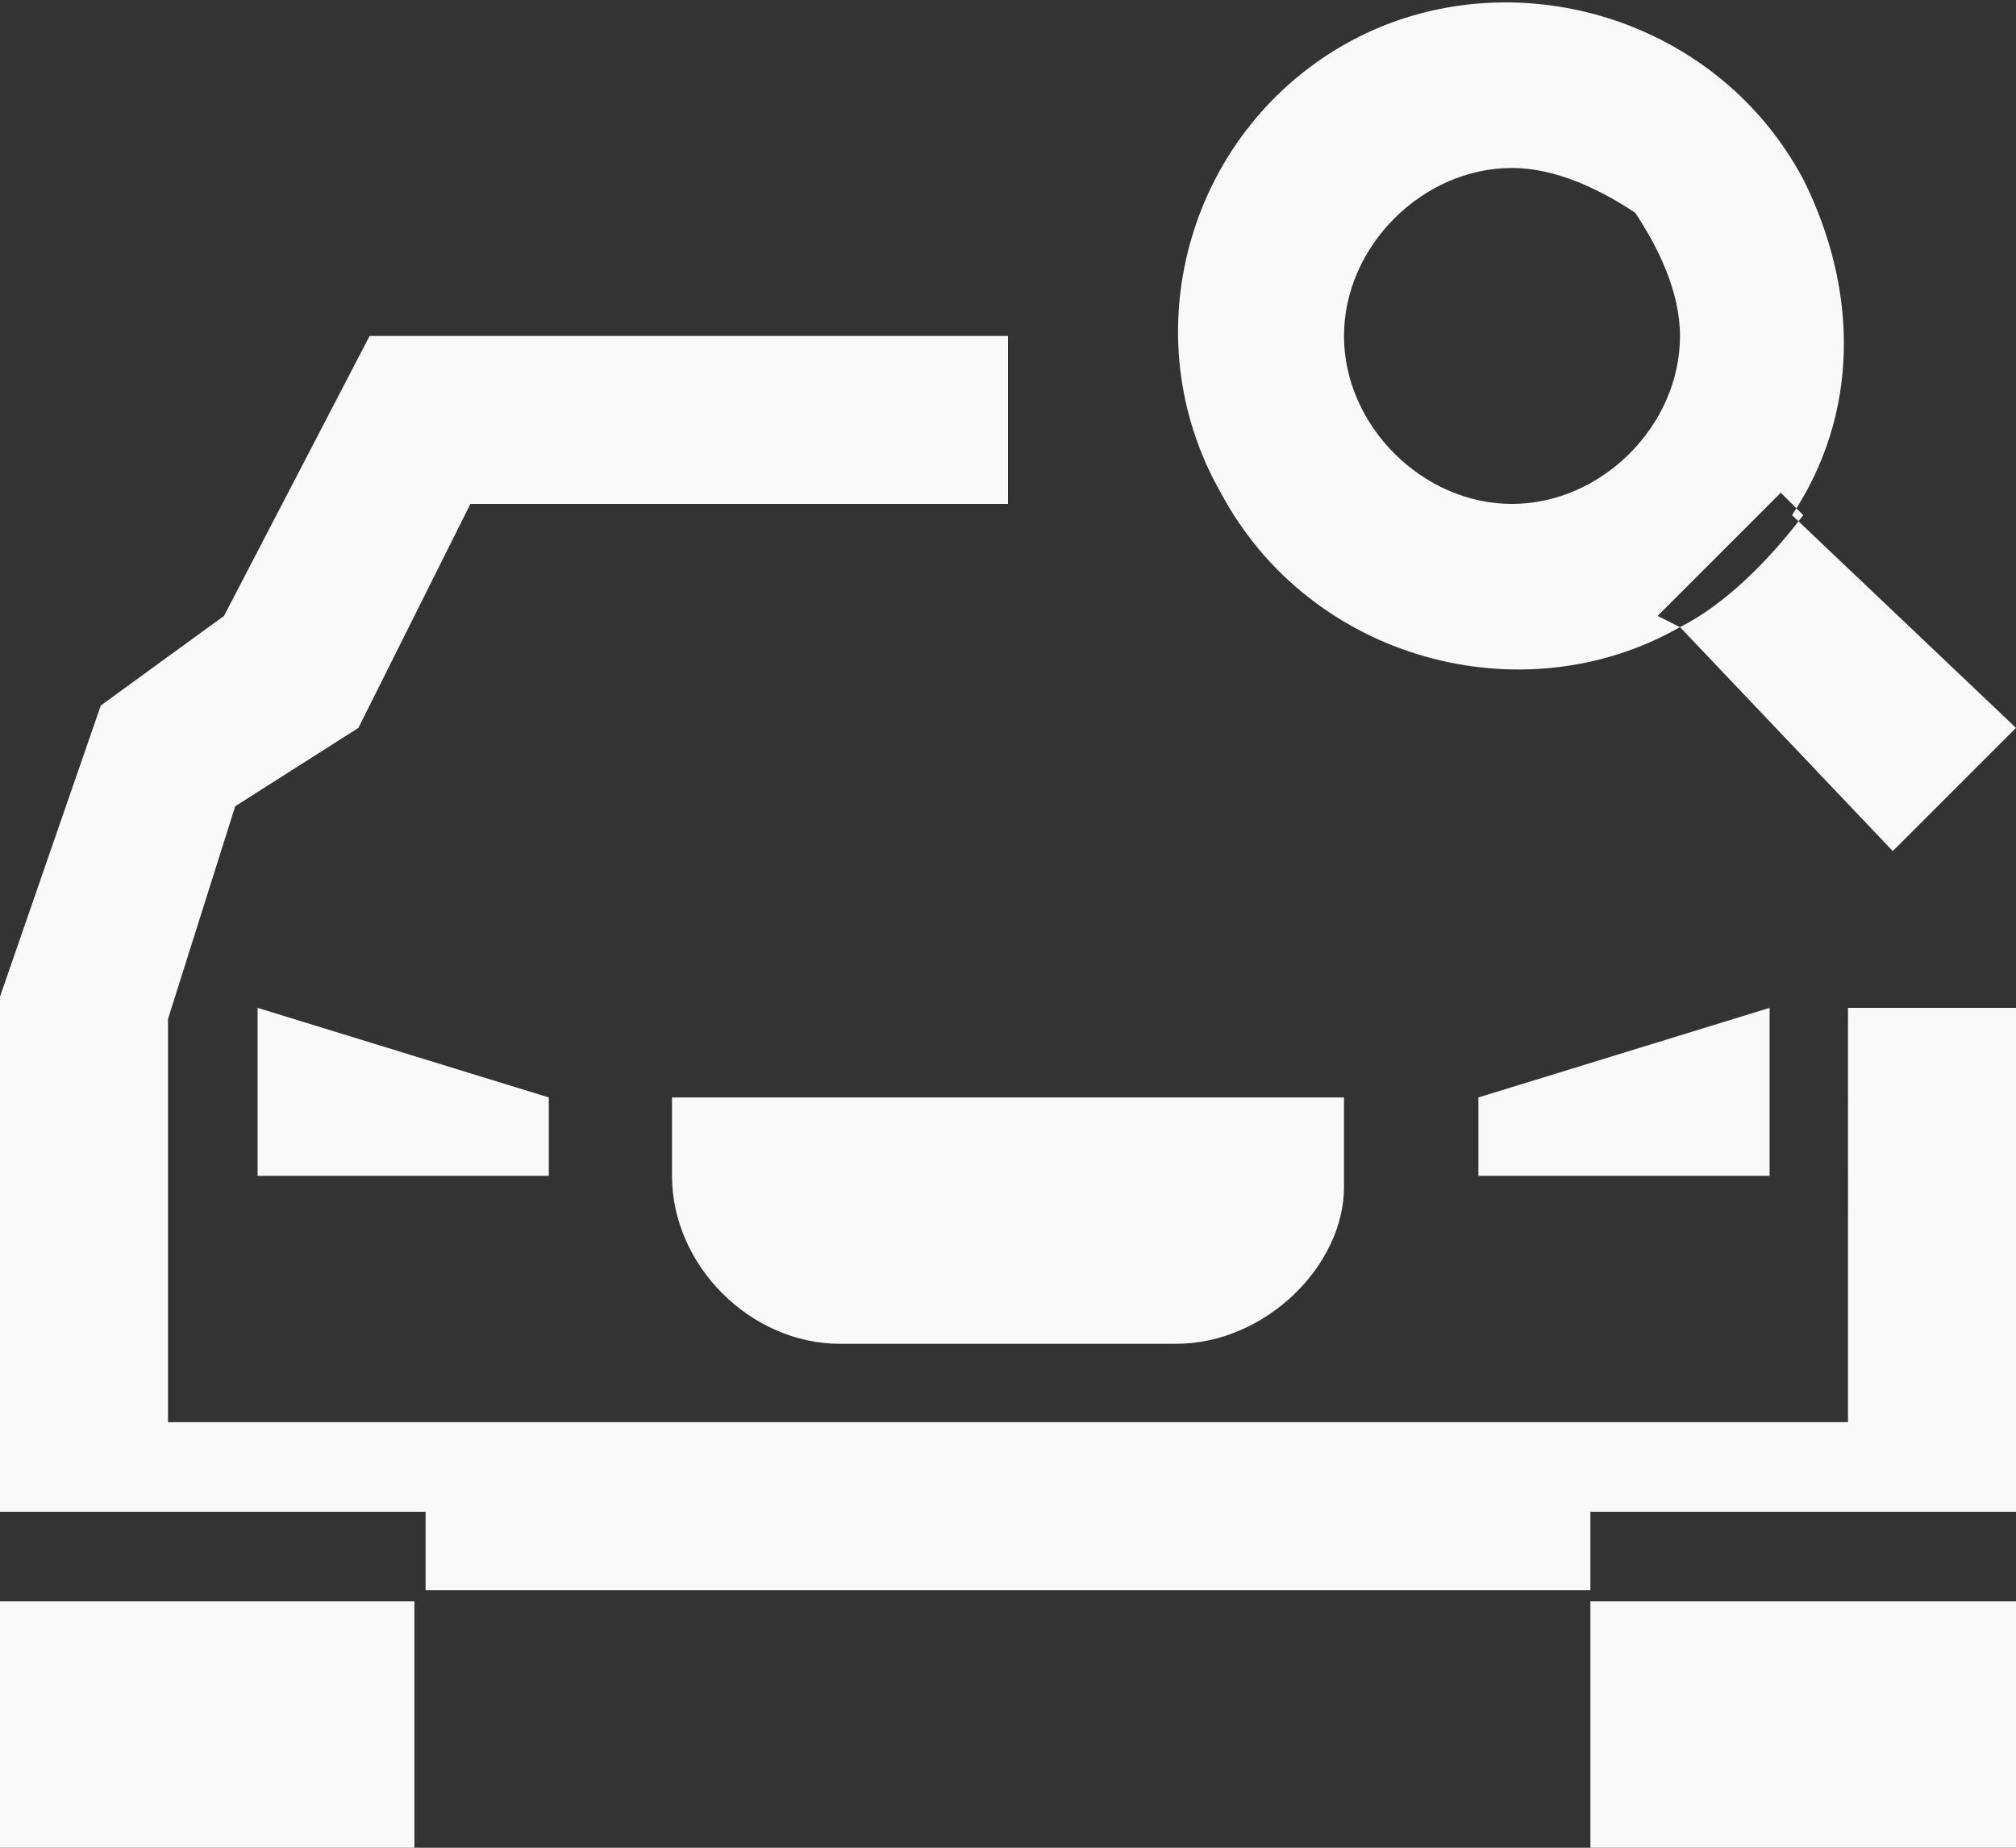
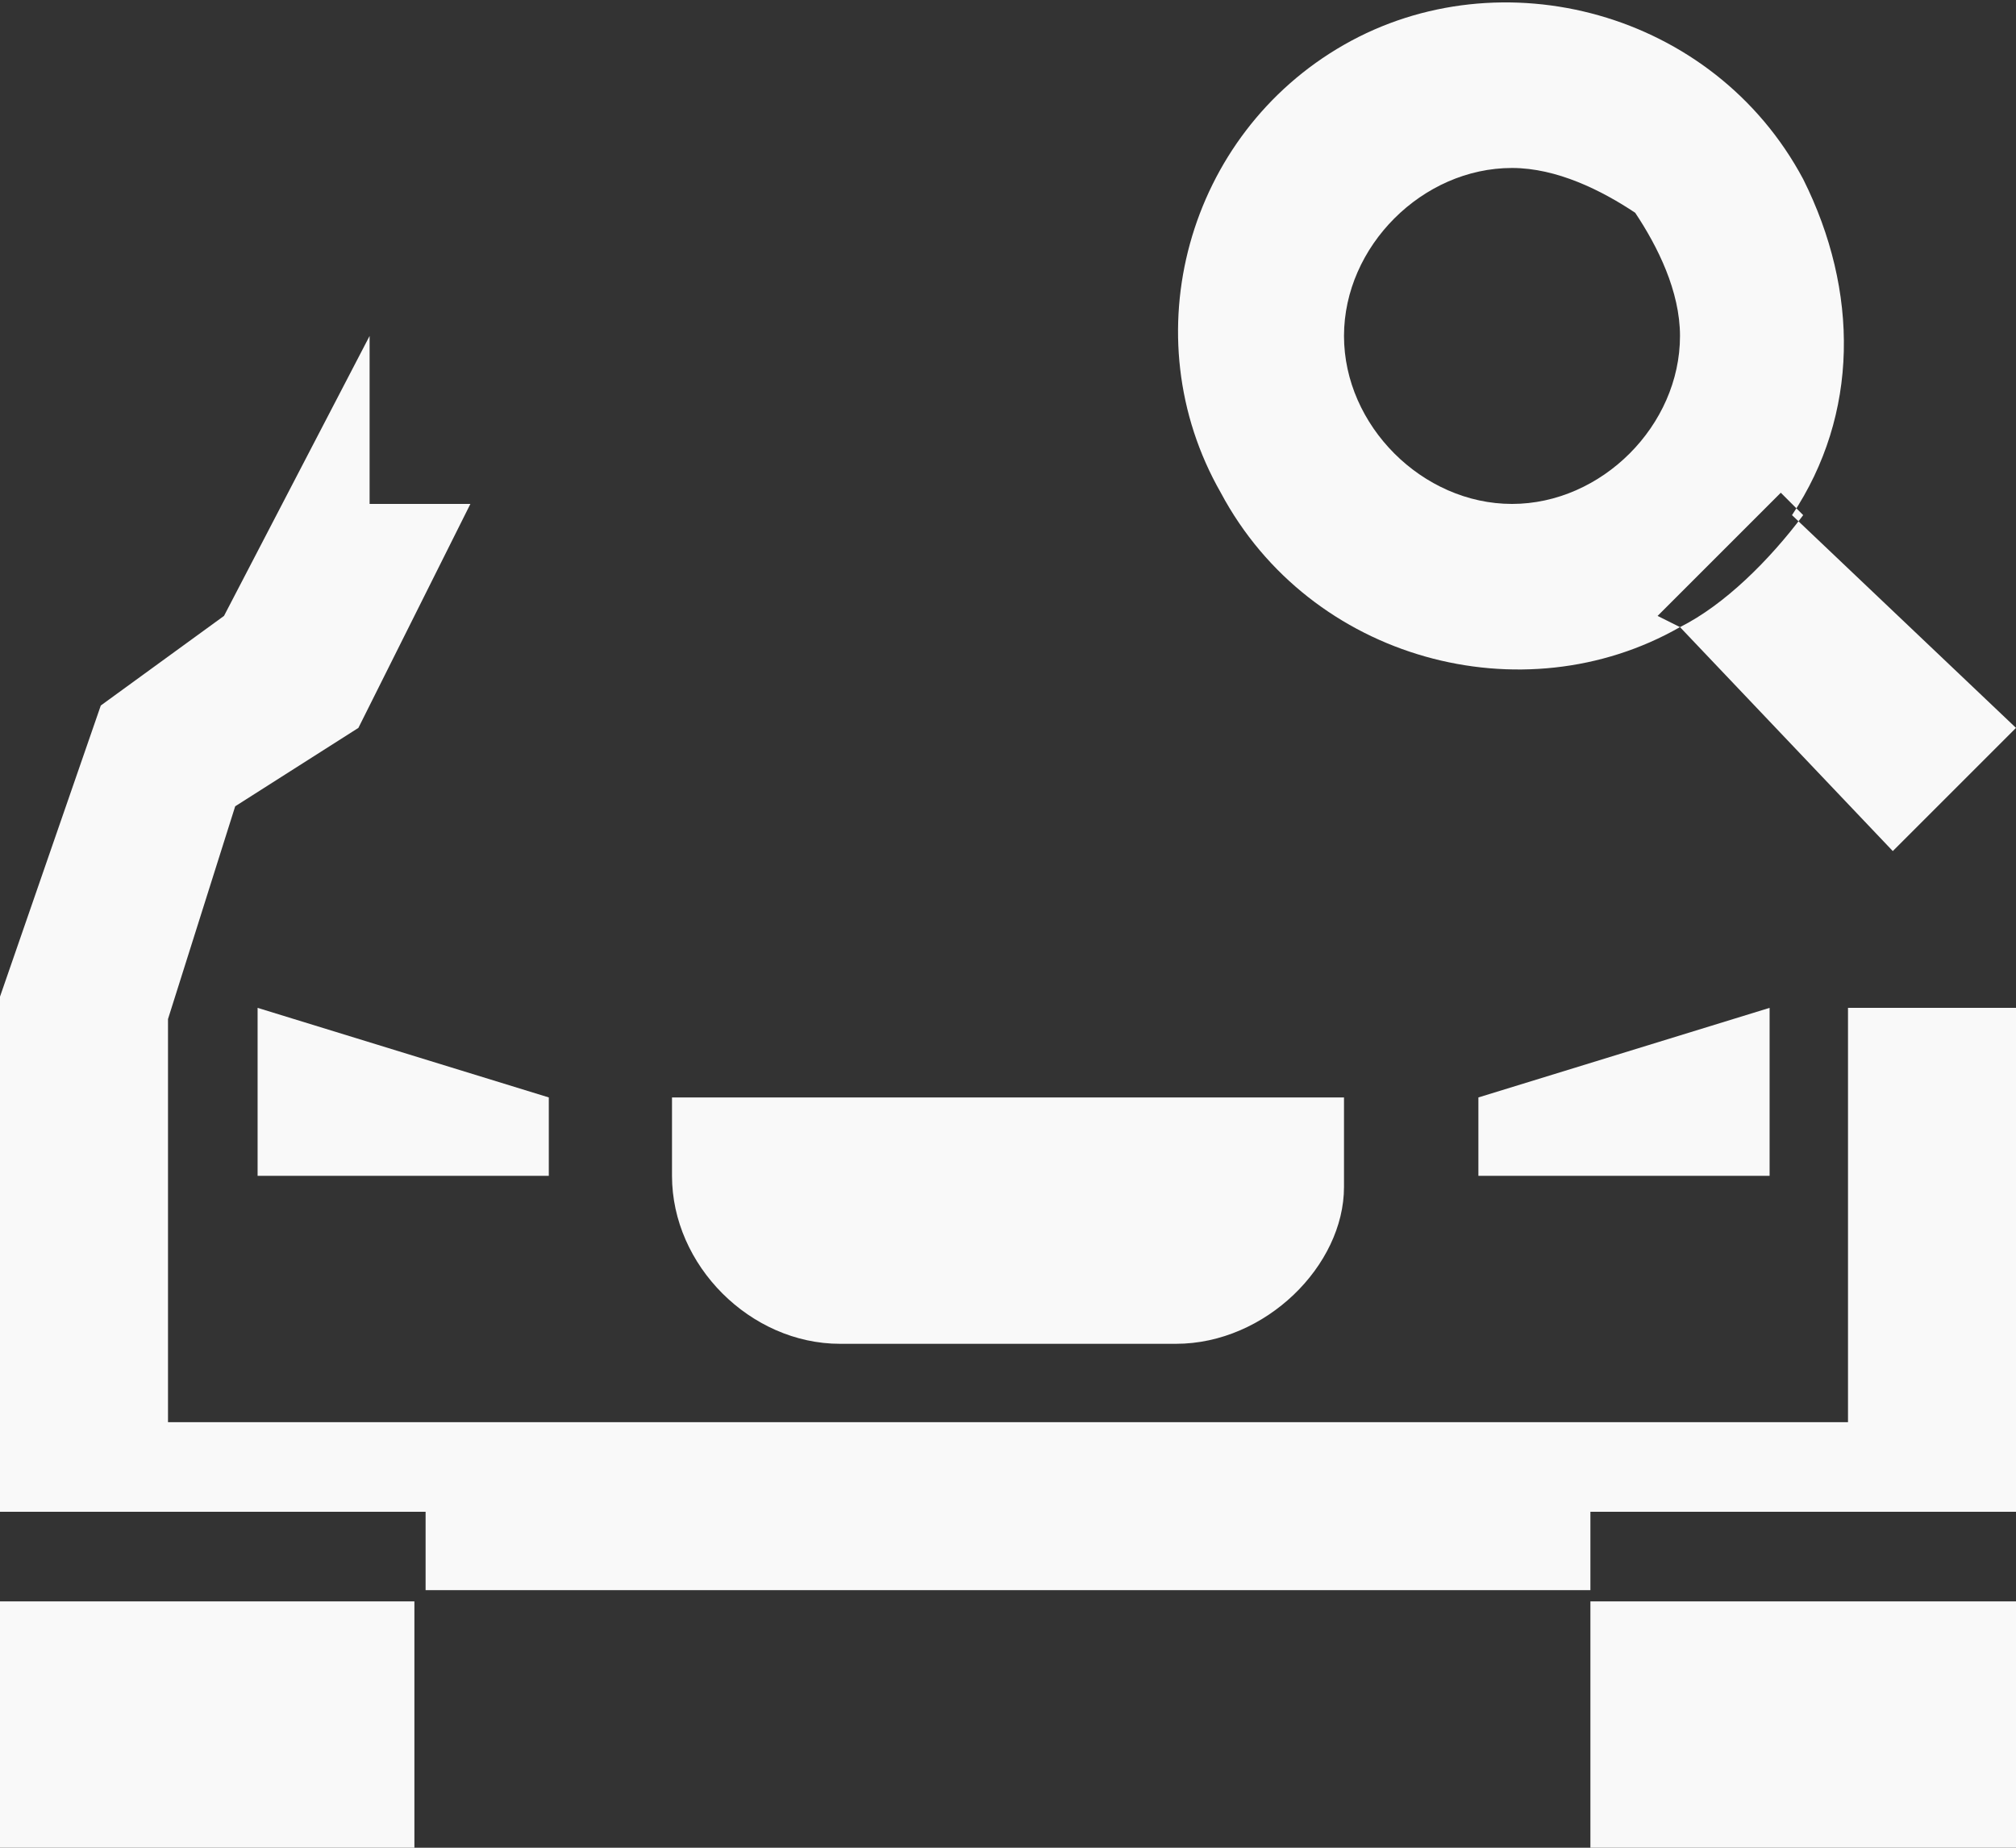
<svg xmlns="http://www.w3.org/2000/svg" version="1.1" id="Ebene_1" x="0px" y="0px" viewBox="0 0 18 16.5" style="enable-background:new 0 0 18 16.5;" xml:space="preserve">
  <rect x="0" y="0" width="18" height="16.5" fill="#333333" stroke="none" />
  <style type="text/css">
	.st0{fill:#F9F9F9;}
</style>
-   <path id="Mask" class="st0" d="M18,16.5h-3.8v-2.2H18v-0.8h-3.8v0.7H3.8v-0.7H0v0.8h3.7v2.2H0v-2.2h0V8.9l0.9-2.6L2,5.5L3.3,3H9v1.5  H4.2l-1,2L2.1,7.2L1.5,9.1v3.6h15V9H18V16.5L18,16.5z M10.5,12h-3C6.7,12,6,11.3,6,10.5V9.8h6v0.8C12,11.3,11.3,12,10.5,12z   M15.8,10.5h-2.6V9.8L15.8,9V10.5z M4.9,10.5H2.3V9l2.6,0.8L4.9,10.5L4.9,10.5z M16.9,7.6L16.9,7.6L15,5.6c0.4-0.2,0.8-0.6,1.1-1  l-0.2-0.2l-1.1,1.1L15,5.6c-1.4,0.8-3.3,0.3-4.1-1.2C10.1,3,10.6,1.2,12,0.4s3.3-0.3,4.1,1.2c0.5,1,0.5,2.1-0.1,3L18,6.5L16.9,7.6  L16.9,7.6z M13.5,1.5C12.7,1.5,12,2.2,12,3c0,0.8,0.7,1.5,1.5,1.5S15,3.8,15,3c0-0.4-0.2-0.8-0.4-1.1C14.3,1.7,13.9,1.5,13.5,1.5z" />
+   <path id="Mask" class="st0" d="M18,16.5h-3.8v-2.2H18v-0.8h-3.8v0.7H3.8v-0.7H0v0.8h3.7v2.2H0v-2.2h0V8.9l0.9-2.6L2,5.5L3.3,3v1.5  H4.2l-1,2L2.1,7.2L1.5,9.1v3.6h15V9H18V16.5L18,16.5z M10.5,12h-3C6.7,12,6,11.3,6,10.5V9.8h6v0.8C12,11.3,11.3,12,10.5,12z   M15.8,10.5h-2.6V9.8L15.8,9V10.5z M4.9,10.5H2.3V9l2.6,0.8L4.9,10.5L4.9,10.5z M16.9,7.6L16.9,7.6L15,5.6c0.4-0.2,0.8-0.6,1.1-1  l-0.2-0.2l-1.1,1.1L15,5.6c-1.4,0.8-3.3,0.3-4.1-1.2C10.1,3,10.6,1.2,12,0.4s3.3-0.3,4.1,1.2c0.5,1,0.5,2.1-0.1,3L18,6.5L16.9,7.6  L16.9,7.6z M13.5,1.5C12.7,1.5,12,2.2,12,3c0,0.8,0.7,1.5,1.5,1.5S15,3.8,15,3c0-0.4-0.2-0.8-0.4-1.1C14.3,1.7,13.9,1.5,13.5,1.5z" />
</svg>